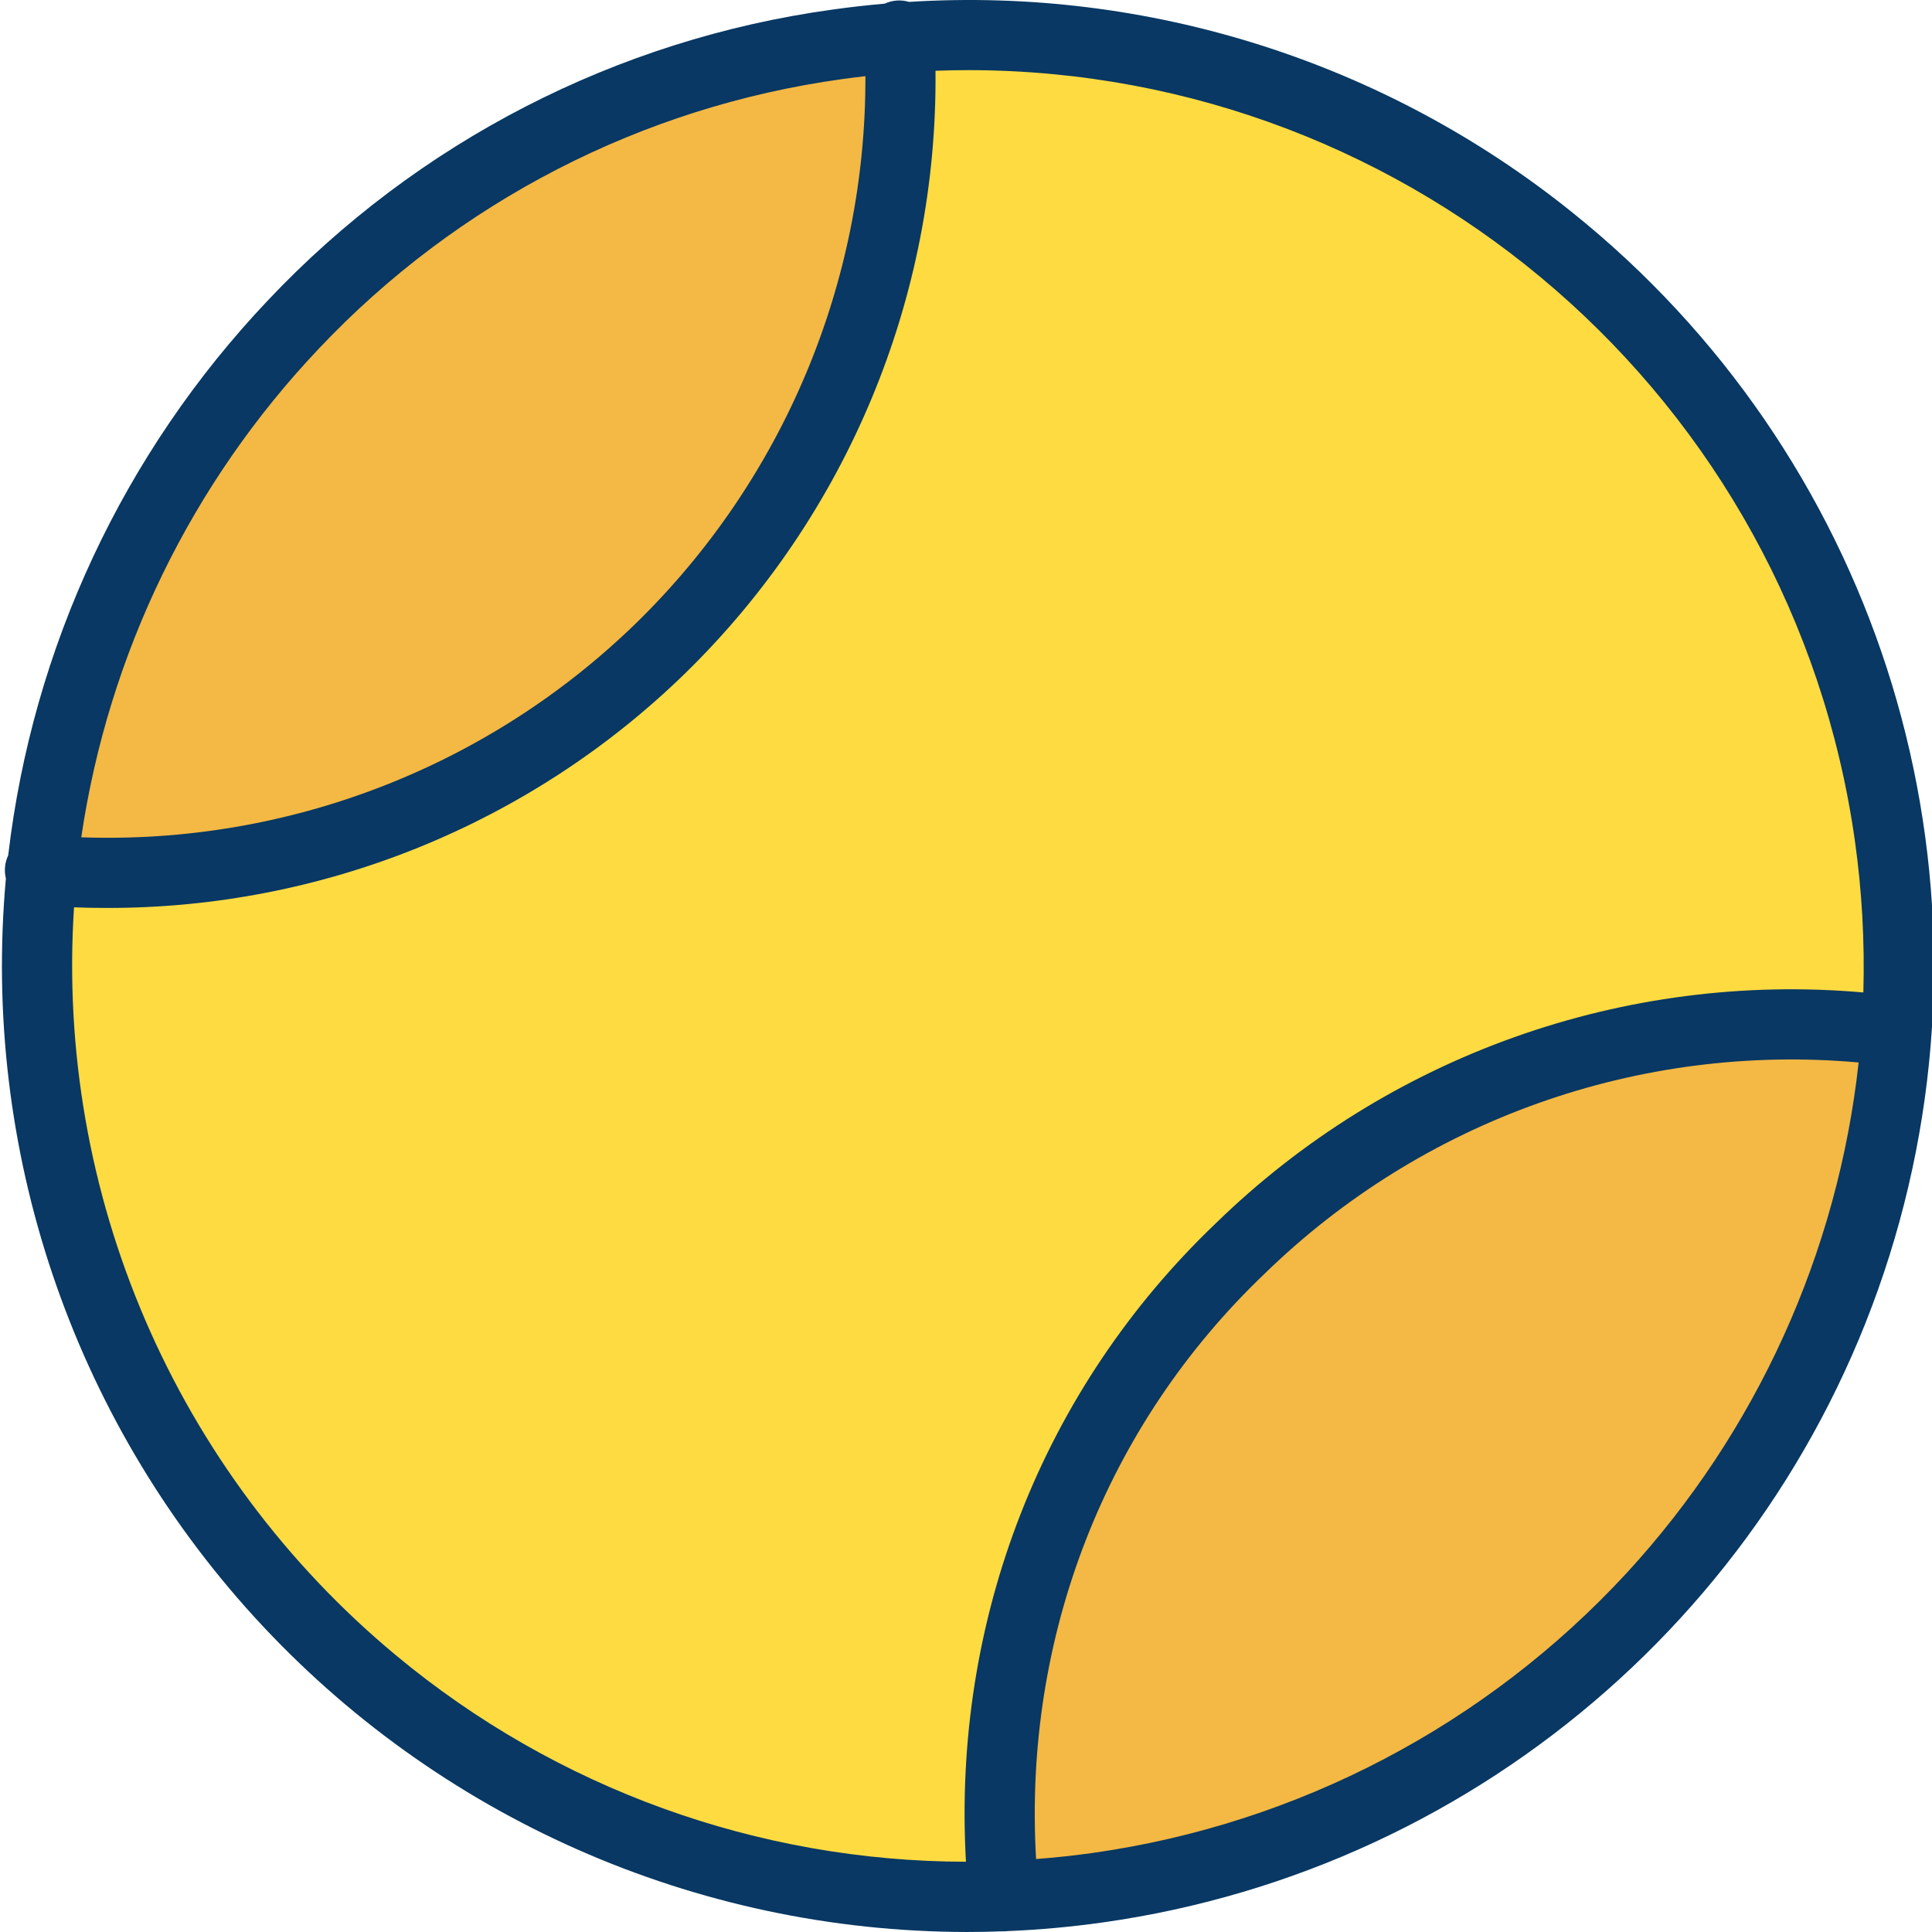
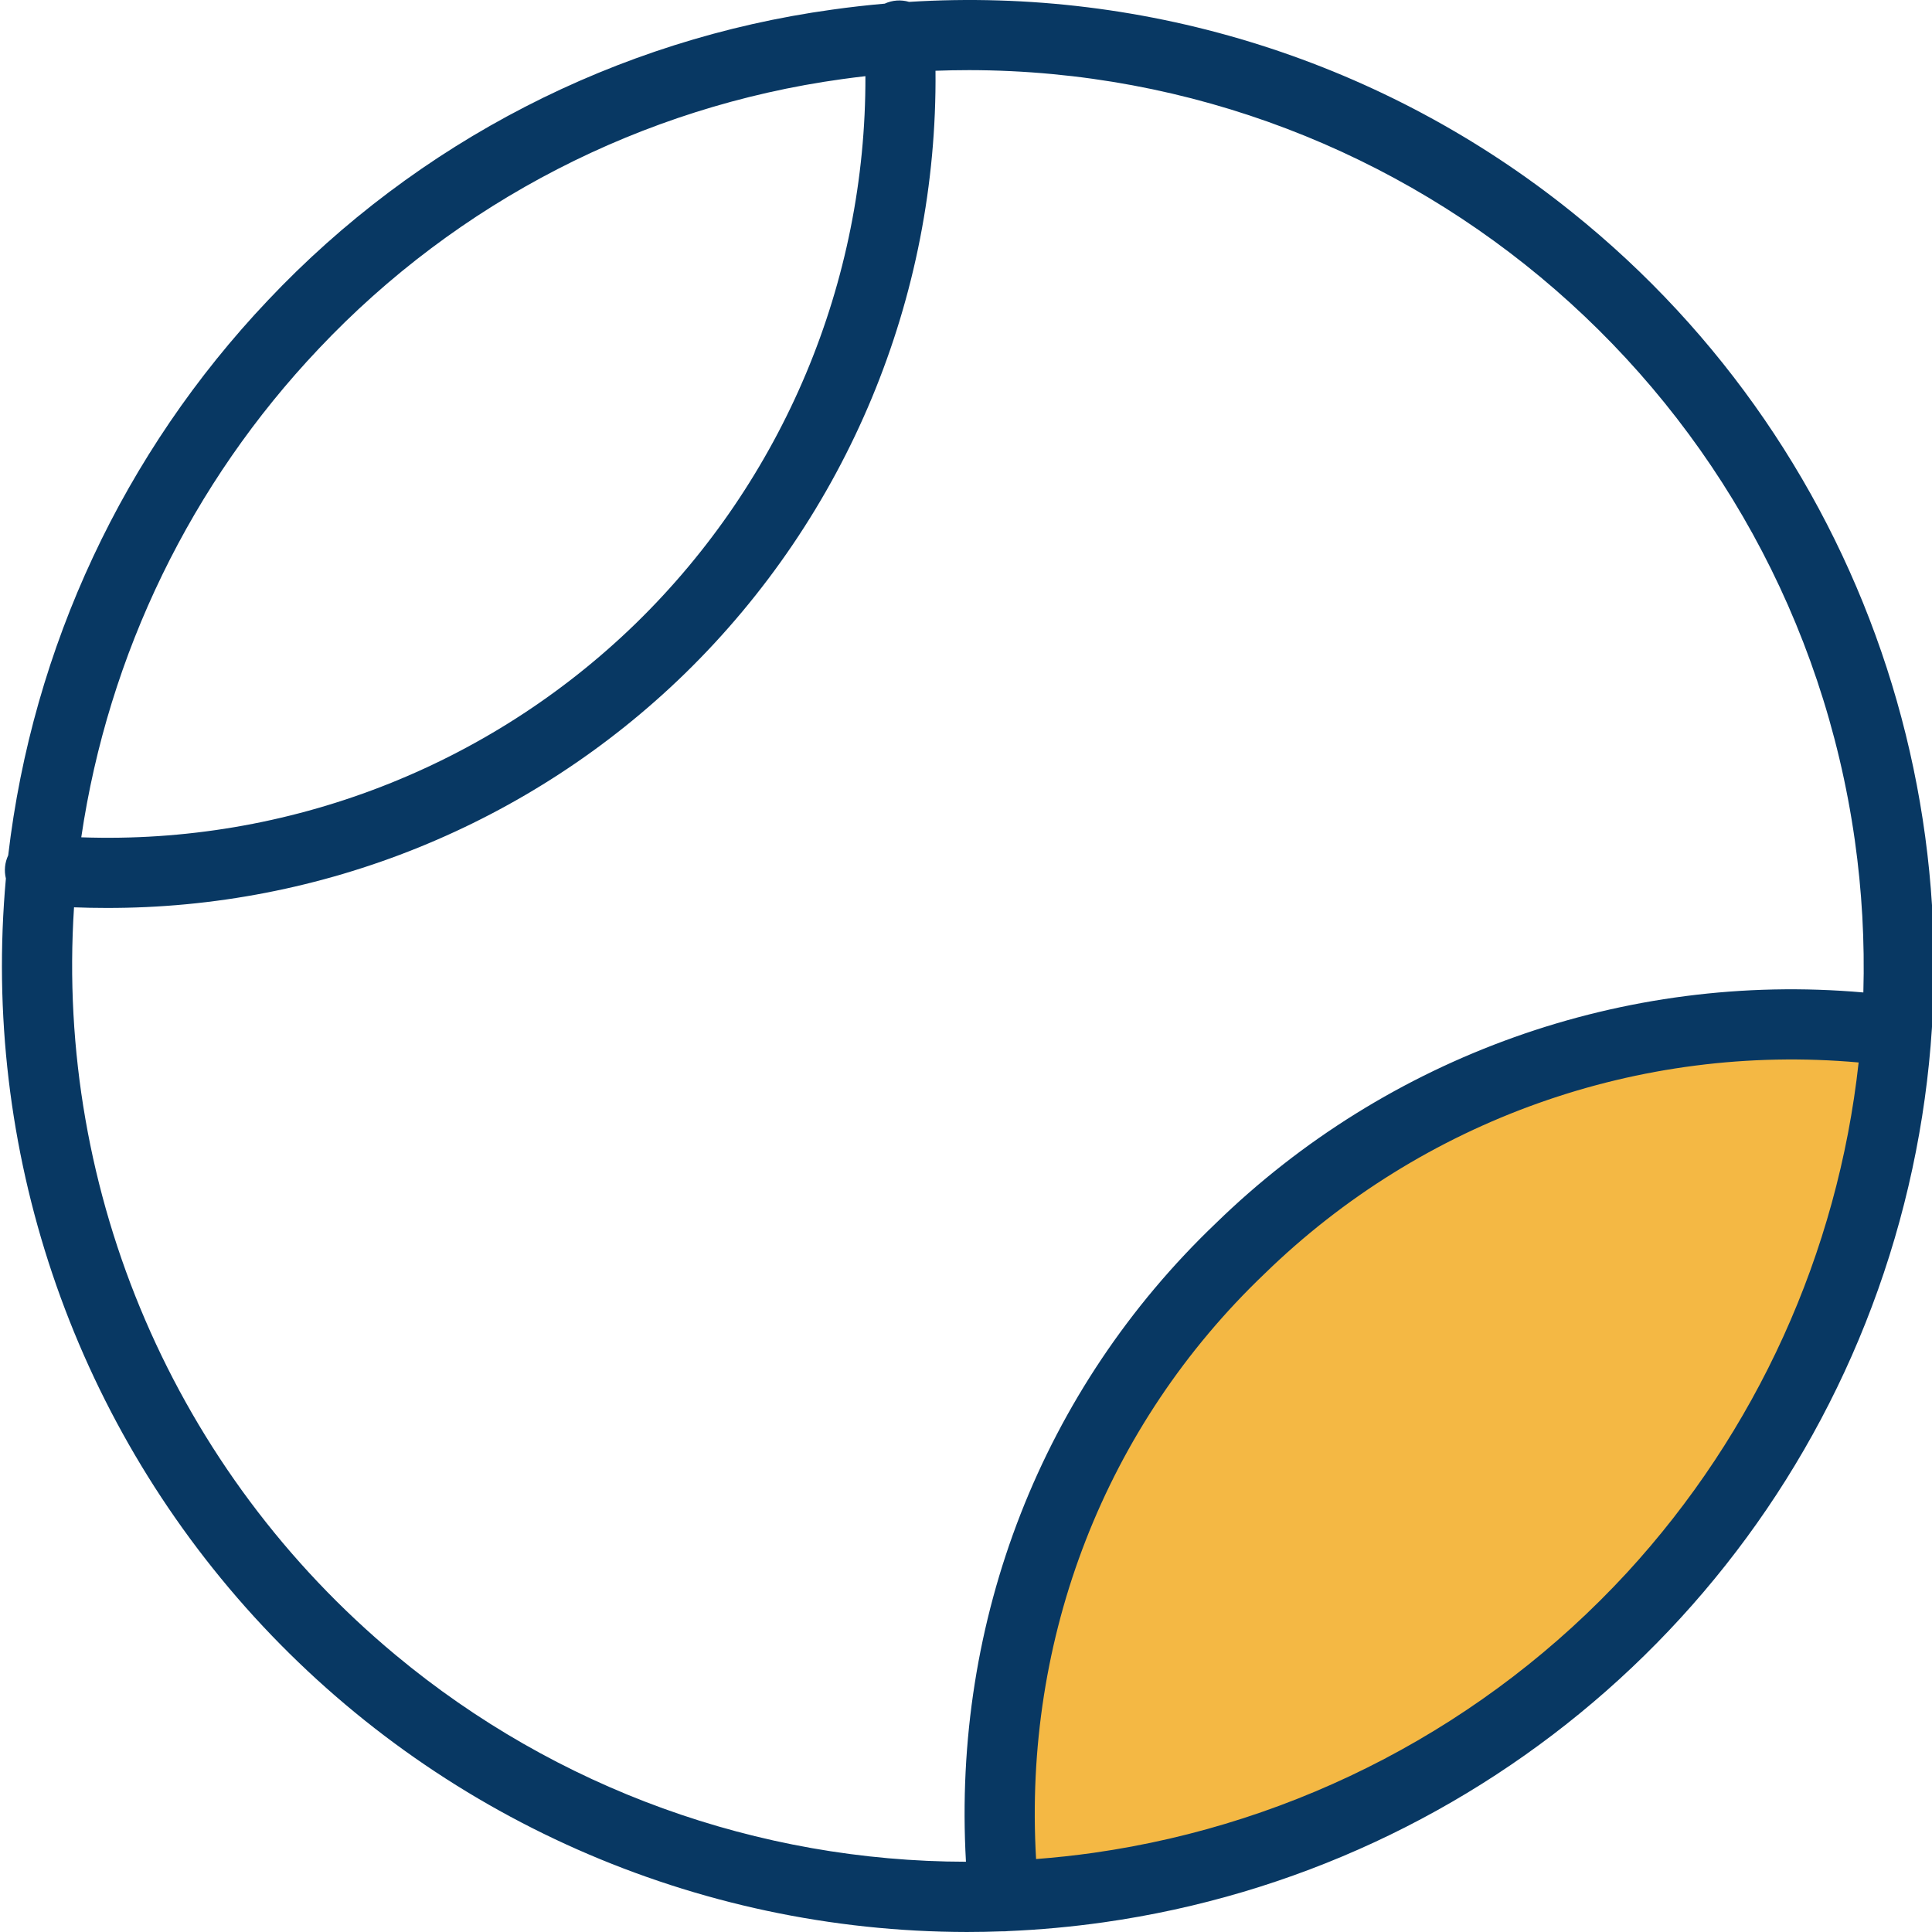
<svg xmlns="http://www.w3.org/2000/svg" height="440pt" viewBox="0 0 440 440.443" width="440pt">
-   <path d="m430.543 190.414c2.109 14.801 2.652 29.781 1.621 44.691l-.09-.008c-54.816-7.258-109.938 11-149.582 49.547-41.418 39.531-59.277 94.43-53.879 147.633-107.48 4.27-202.852-73.48-218.27-182.262-2.438-17.098-2.781-34.43-1.031-51.609 50.16 3.969 102.16-12.539 141-50.559 37.422-36.375 57.289-87.152 54.5-139.262 110.492-8.281 209.949 70.539 225.73 181.828zm0 0" fill="#fedb41" />
-   <path d="m432.074 235.098.09.008c-6.77 97.77-80.992 180.898-181.922 195.211-7.172 1.02-14.391 1.676-21.629 1.961-5.398-53.203 12.461-108.102 53.879-147.633 39.645-38.547 94.766-56.805 149.582-49.547zm0 0" fill="#f4b844" />
-   <path d="m204.812 8.586c2.789 52.109-17.078 102.887-54.5 139.262-38.84 38.02-90.84 54.527-141 50.559 9.711-94.75 82.789-174.32 181.332-188.289 4.738-.668 9.461-1.18 14.168-1.531zm0 0" fill="#f4b844" />
+   <path d="m432.074 235.098.09.008c-6.77 97.77-80.992 180.898-181.922 195.211-7.172 1.02-14.391 1.676-21.629 1.961-5.398-53.203 12.461-108.102 53.879-147.633 39.645-38.547 94.766-56.805 149.582-49.547z" fill="#f4b844" />
  <path d="m358.199 48.414c-42.641-34.297-96.559-51.41-151.172-47.984-1.84-.547-3.816-.402-5.559.402-3.957.344-7.965.797-11.949 1.359-49.184 6.785-94.57 30.164-128.652 66.266-32.879 34.684-53.656 79.074-59.219 126.535-.773 1.648-.961 3.512-.527 5.281-5.586 61.574 14.965 122.664 56.633 168.344 41.668 45.676 100.613 71.742 162.441 71.824 2.73 0 5.473-.055 8.211-.156.07 0 .137.008.207.008.309 0 .613-.02.918-.055 7.246-.301 14.586-.973 21.836-2 86.938-12.332 158.246-75.133 181.453-159.82 23.211-84.691-6.113-175.07-74.621-230.004zm-285.73 31.062c31.605-33.473 73.691-55.148 119.297-61.441 1.766-.246 3.535-.469 5.301-.672.168 46.961-18.723 91.984-52.348 124.766-33.73 32.805-79.391 50.414-126.414 48.754 6.164-41.82 25.078-80.727 54.164-111.406zm17.594 297.902c-50.355-41.82-77.648-105.219-73.41-170.535 2.43.094 4.852.141 7.27.141 49.289.141 96.668-19.039 131.984-53.418 37.004-36.094 57.648-85.746 57.137-137.434 2.566-.094 5.129-.145 7.688-.145 101.59.164 187.617 74.969 201.891 175.551 1.629 11.496 2.277 23.109 1.949 34.715-54.512-4.789-108.402 14.418-147.602 52.602-39.629 37.82-60.117 90.469-56.98 145.57-47.469-.062-93.422-16.703-129.926-47.047zm280.562-18.793c-31.945 34.625-74.867 57.16-121.508 63.801-4.359.621-8.754 1.086-13.141 1.426-2.949-50.516 15.77-98.77 52.086-133.43 35.953-35.043 85.422-52.641 135.434-48.168-4.77 43.434-23.293 84.211-52.871 116.375zm0 0" fill="#083863" />
</svg>